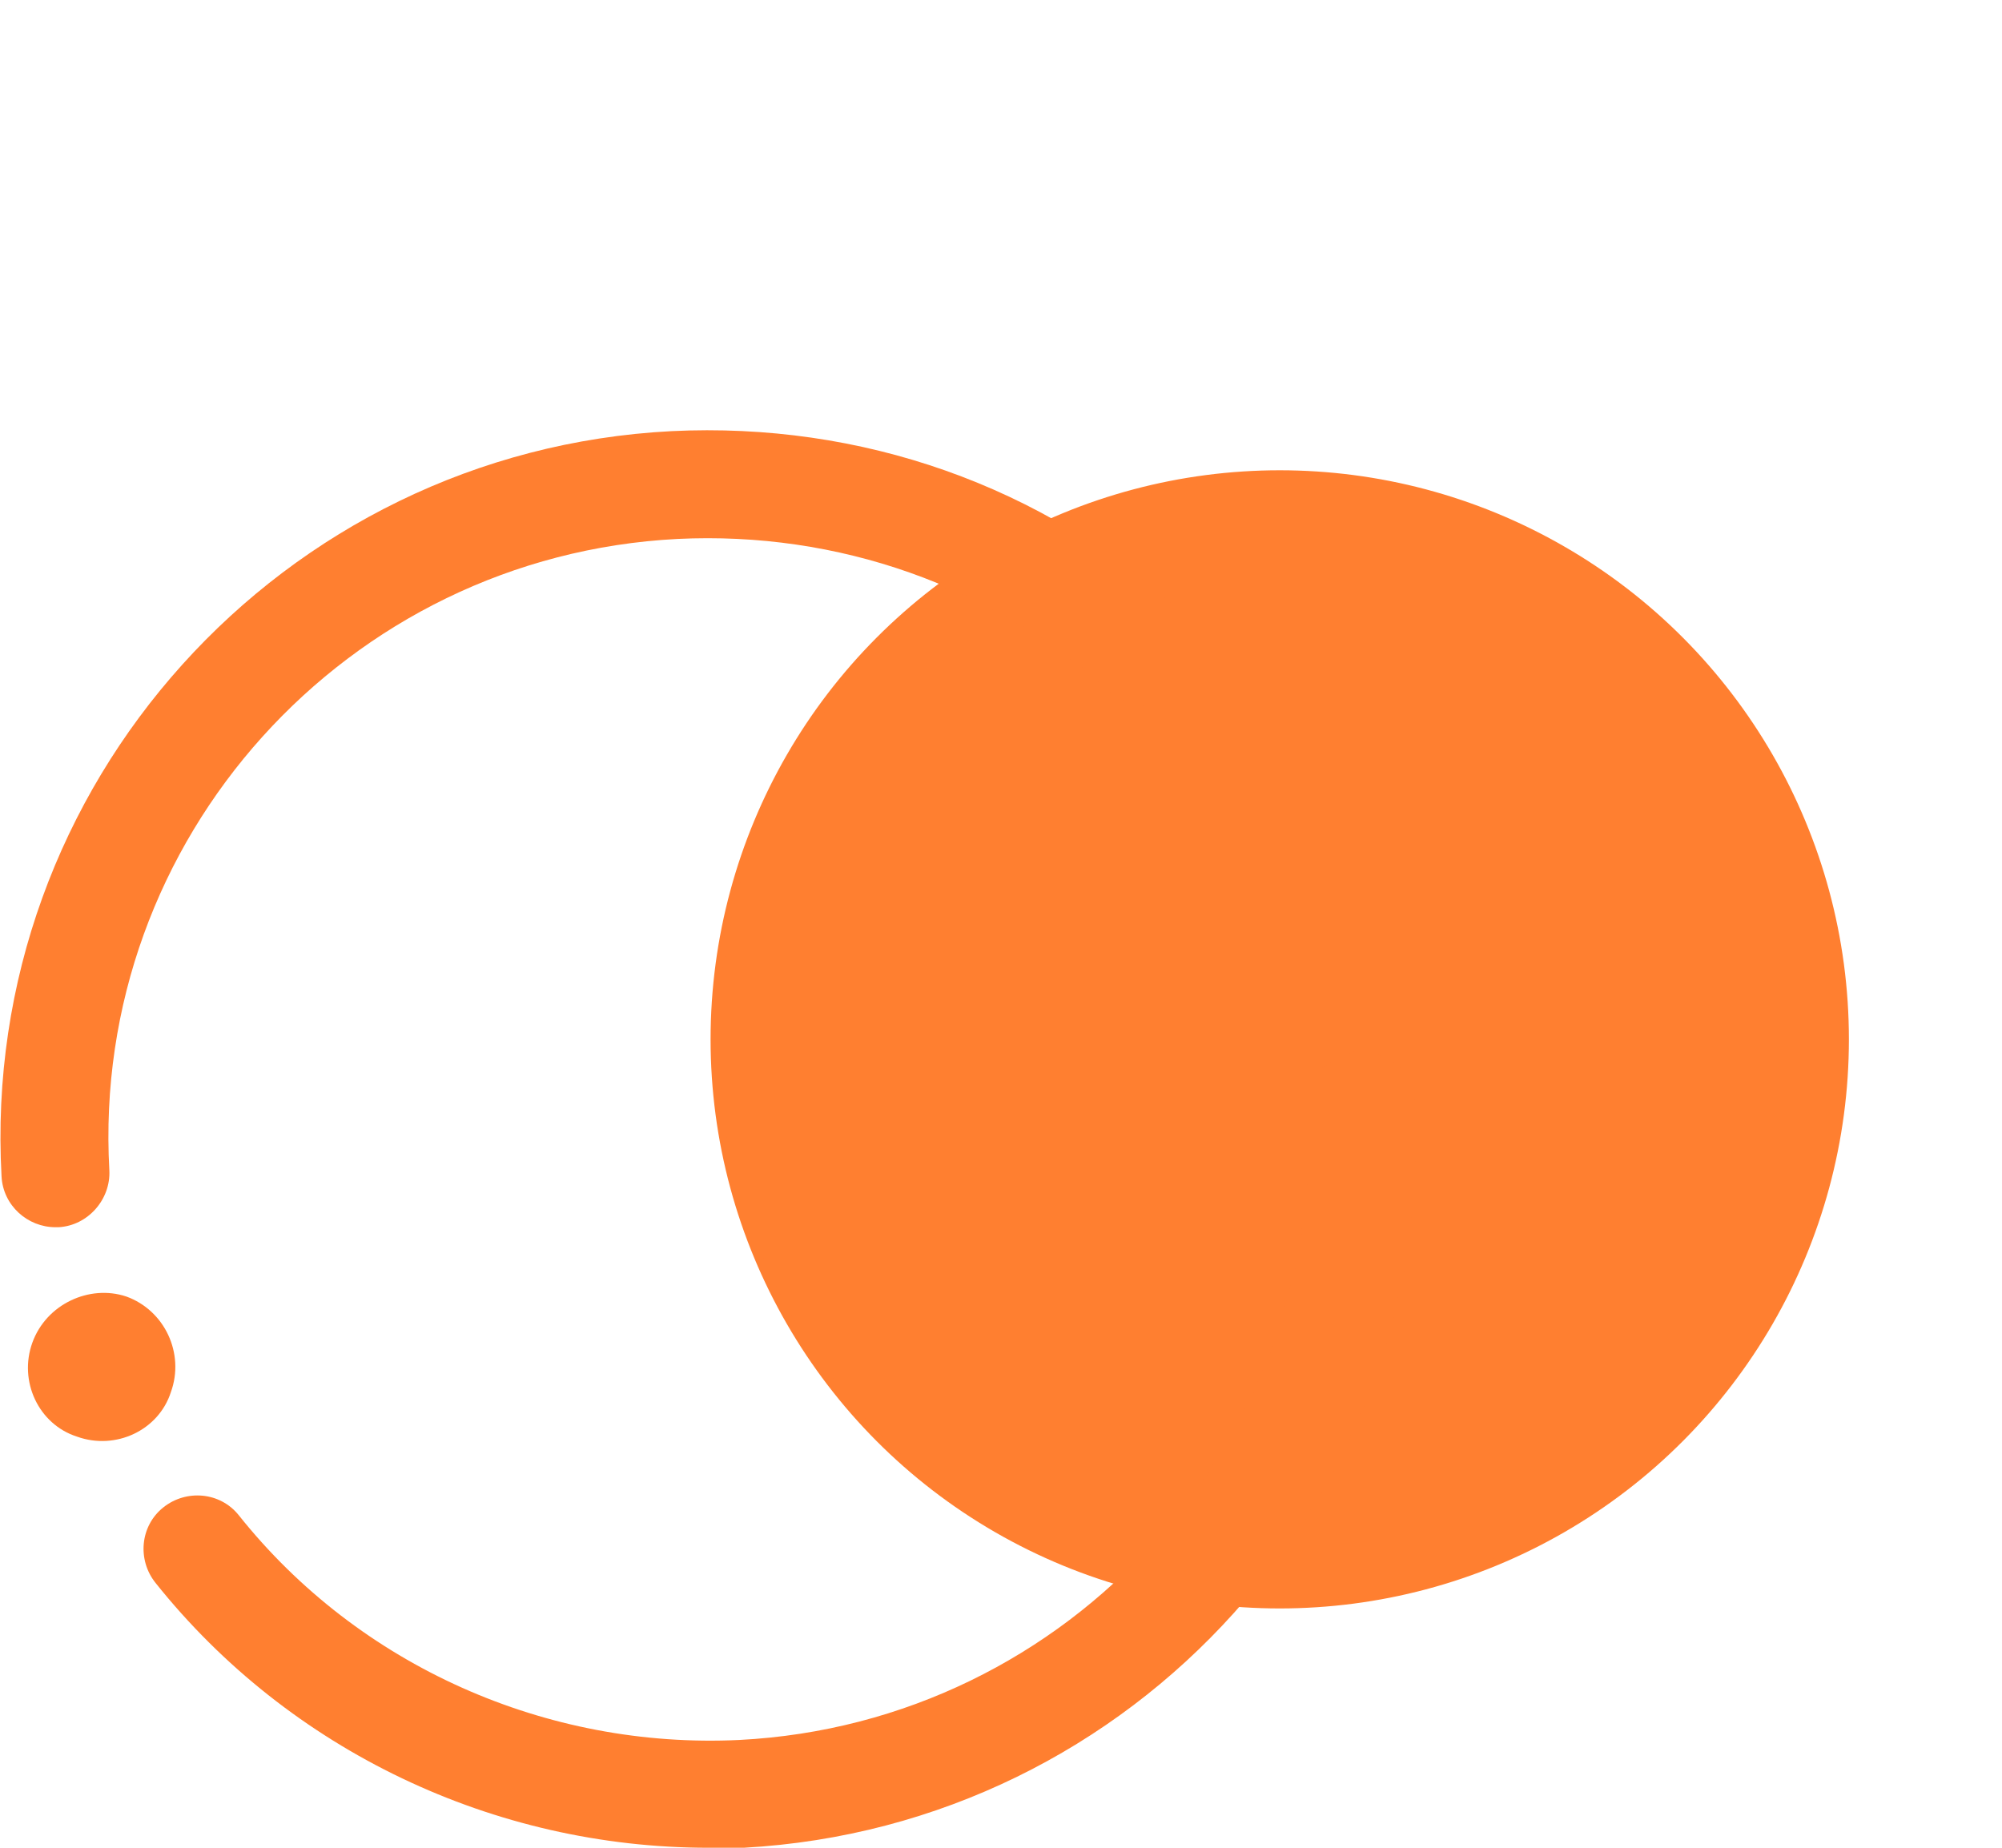
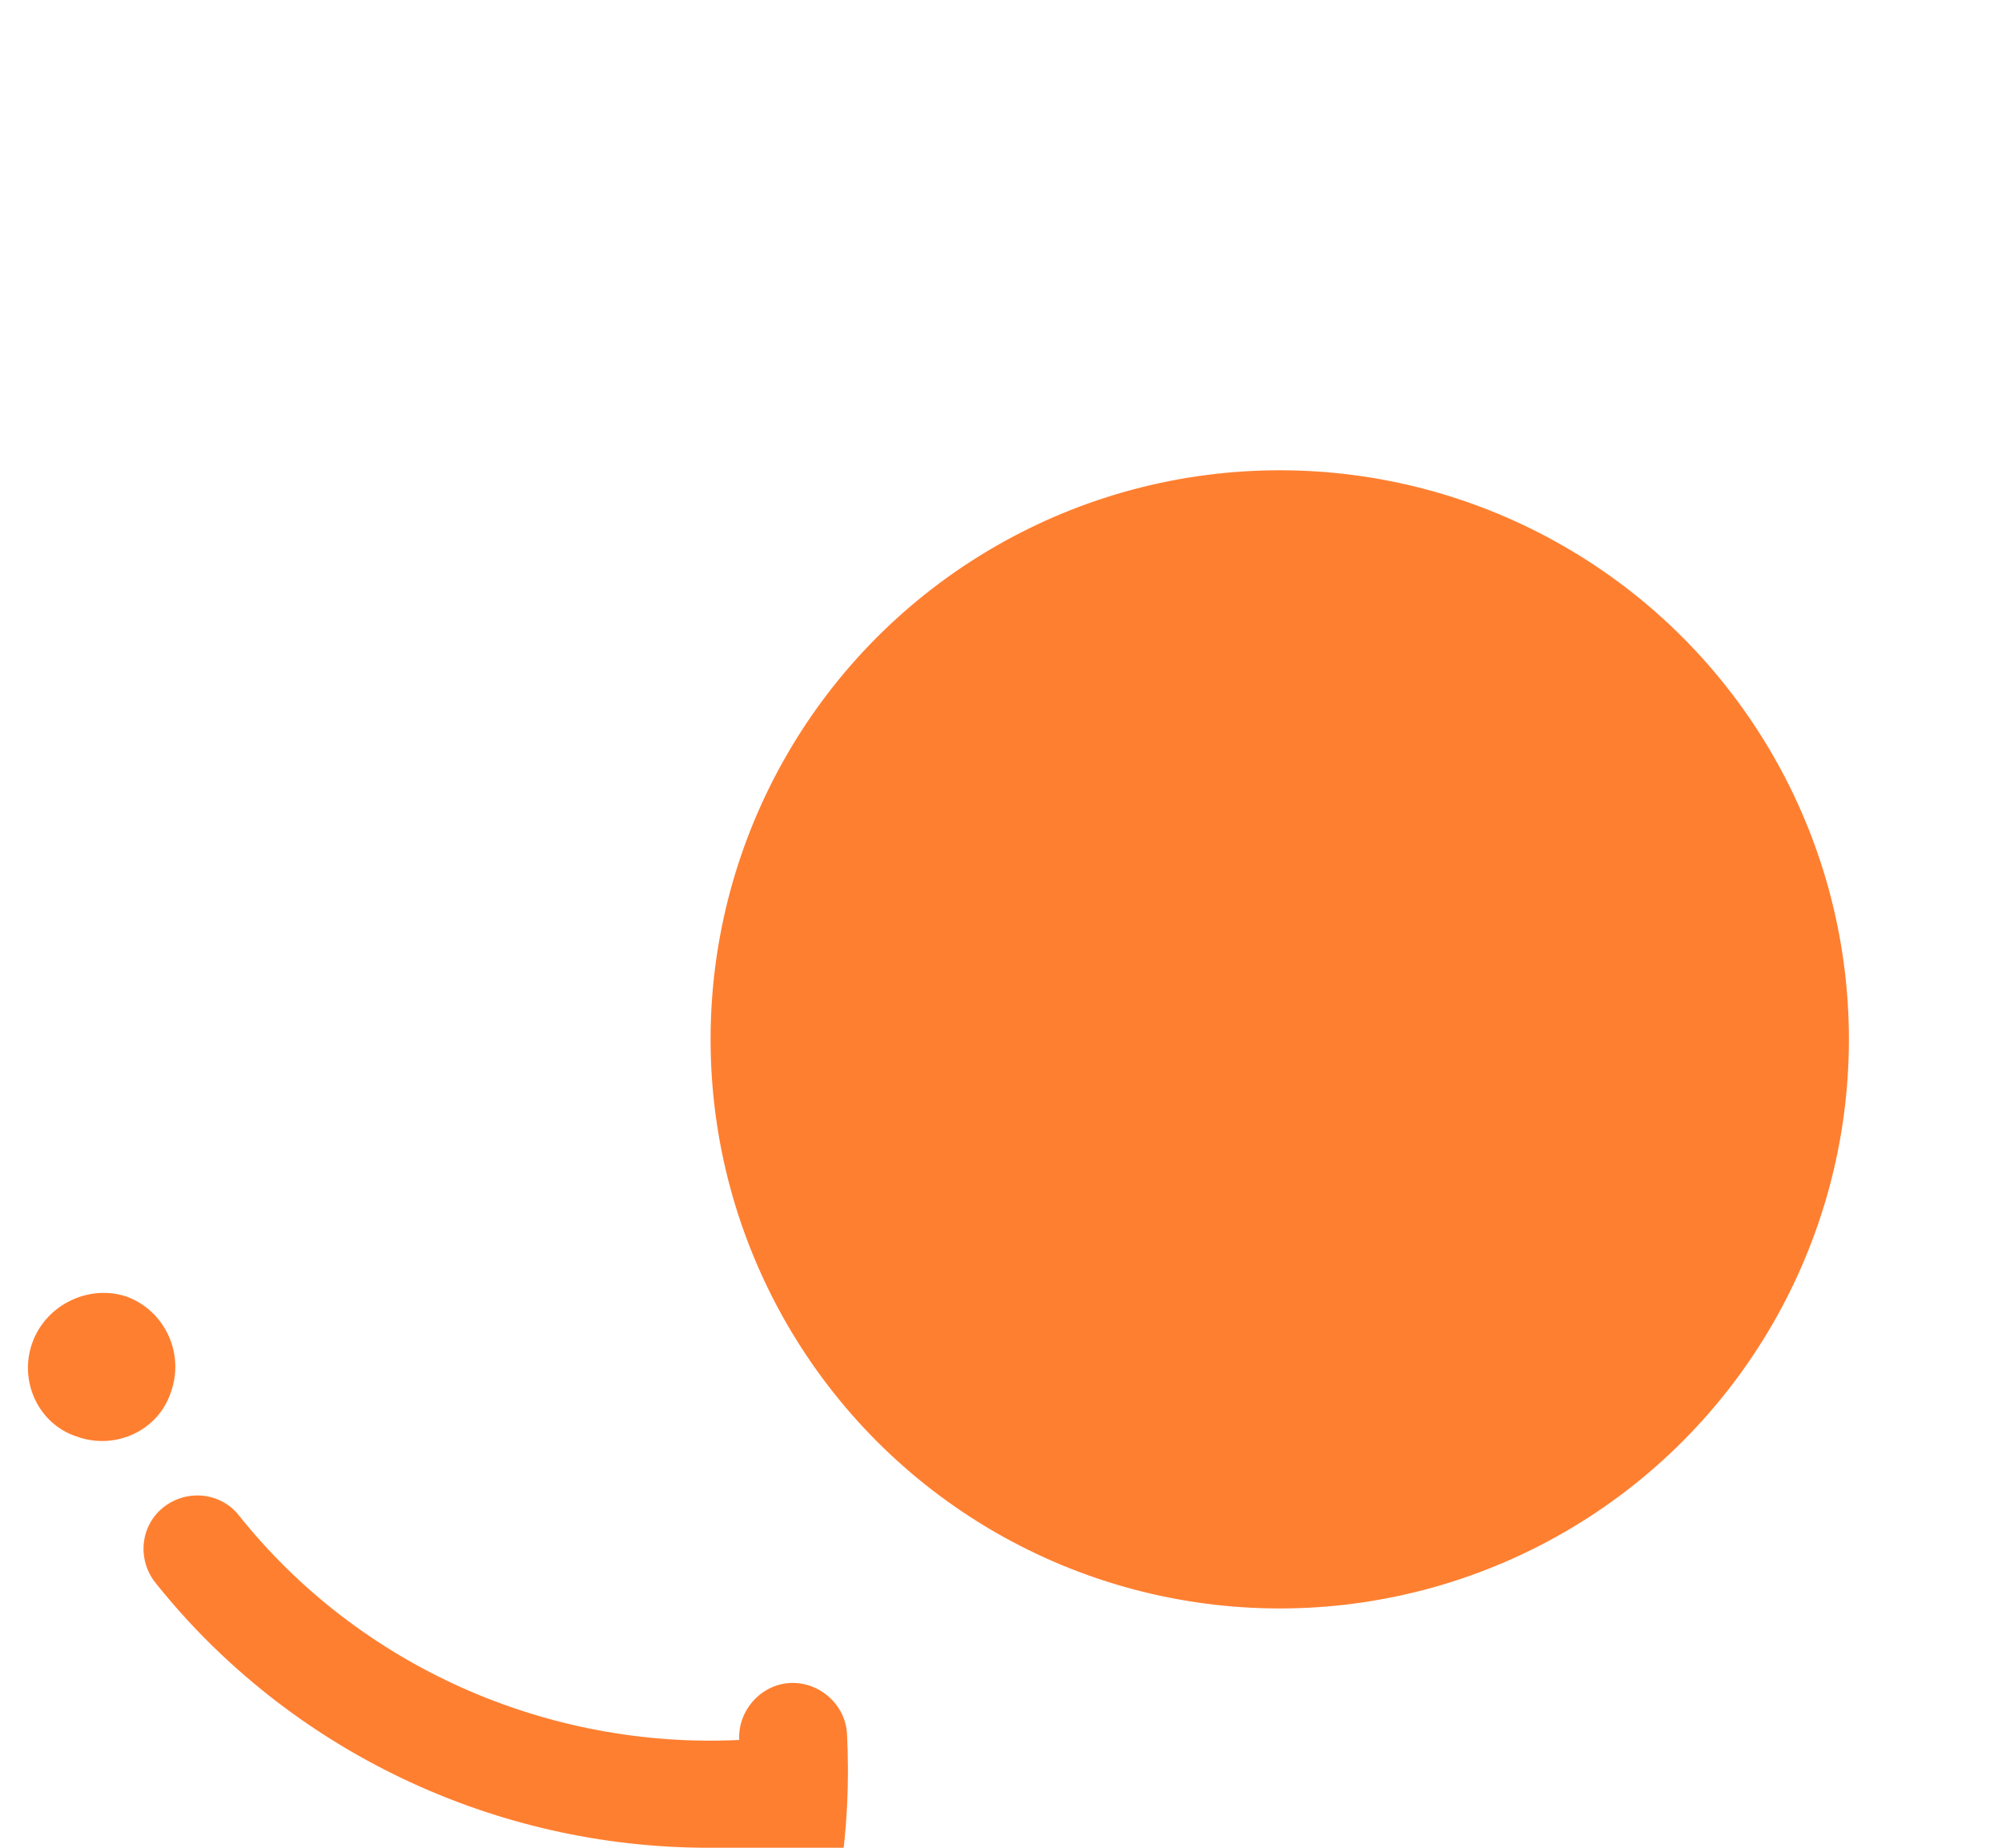
<svg xmlns="http://www.w3.org/2000/svg" version="1.1" id="Слой_1" x="0px" y="0px" viewBox="0 0 130 120" style="enable-background:new 0 0 130 120;" xml:space="preserve">
  <style type="text/css">
	.st0{fill:#FF7F30;stroke:#FF7F30;stroke-width:0.517;}
	.st1{fill:#FF7F30;}
</style>
  <g>
    <circle class="st0" cx="83.1" cy="67.5" r="36.7" />
    <path class="st1" d="M2.1,87.2c-0.9,2.5,0.4,5.3,2.9,6.1c2.5,0.9,5.3-0.4,6.1-2.9c0.9-2.5-0.4-5.3-2.9-6.2   C5.8,83.4,3,84.7,2.1,87.2z" />
-     <path class="st1" d="M46,120c-13.9,0-27.2-6.3-35.9-17.2c-1.2-1.5-1-3.7,0.5-4.9c1.5-1.2,3.7-1,4.9,0.5c7.8,9.8,20,15.2,32.5,14.6   c21.5-1.1,38.1-19.5,36.9-41c-0.1-1.9,1.4-3.6,3.3-3.7c1.9-0.1,3.6,1.4,3.7,3.3c1.3,25.3-18.2,47-43.6,48.4   C47.6,120,46.8,120,46,120z" />
-     <path class="st1" d="M3.6,79.7c-1.8,0-3.4-1.4-3.5-3.3C-1.3,51,18.3,29.3,43.6,28c12.3-0.6,24.1,3.5,33.2,11.8   c1.4,1.3,1.6,3.5,0.3,4.9c-1.3,1.4-3.5,1.6-4.9,0.3C64.4,38,54.4,34.5,44,35C22.5,36.1,5.9,54.5,7.1,76c0.1,1.9-1.4,3.6-3.3,3.7   C3.7,79.7,3.6,79.7,3.6,79.7z" />
+     <path class="st1" d="M46,120c-13.9,0-27.2-6.3-35.9-17.2c-1.2-1.5-1-3.7,0.5-4.9c1.5-1.2,3.7-1,4.9,0.5c7.8,9.8,20,15.2,32.5,14.6   c-0.1-1.9,1.4-3.6,3.3-3.7c1.9-0.1,3.6,1.4,3.7,3.3c1.3,25.3-18.2,47-43.6,48.4   C47.6,120,46.8,120,46,120z" />
  </g>
</svg>